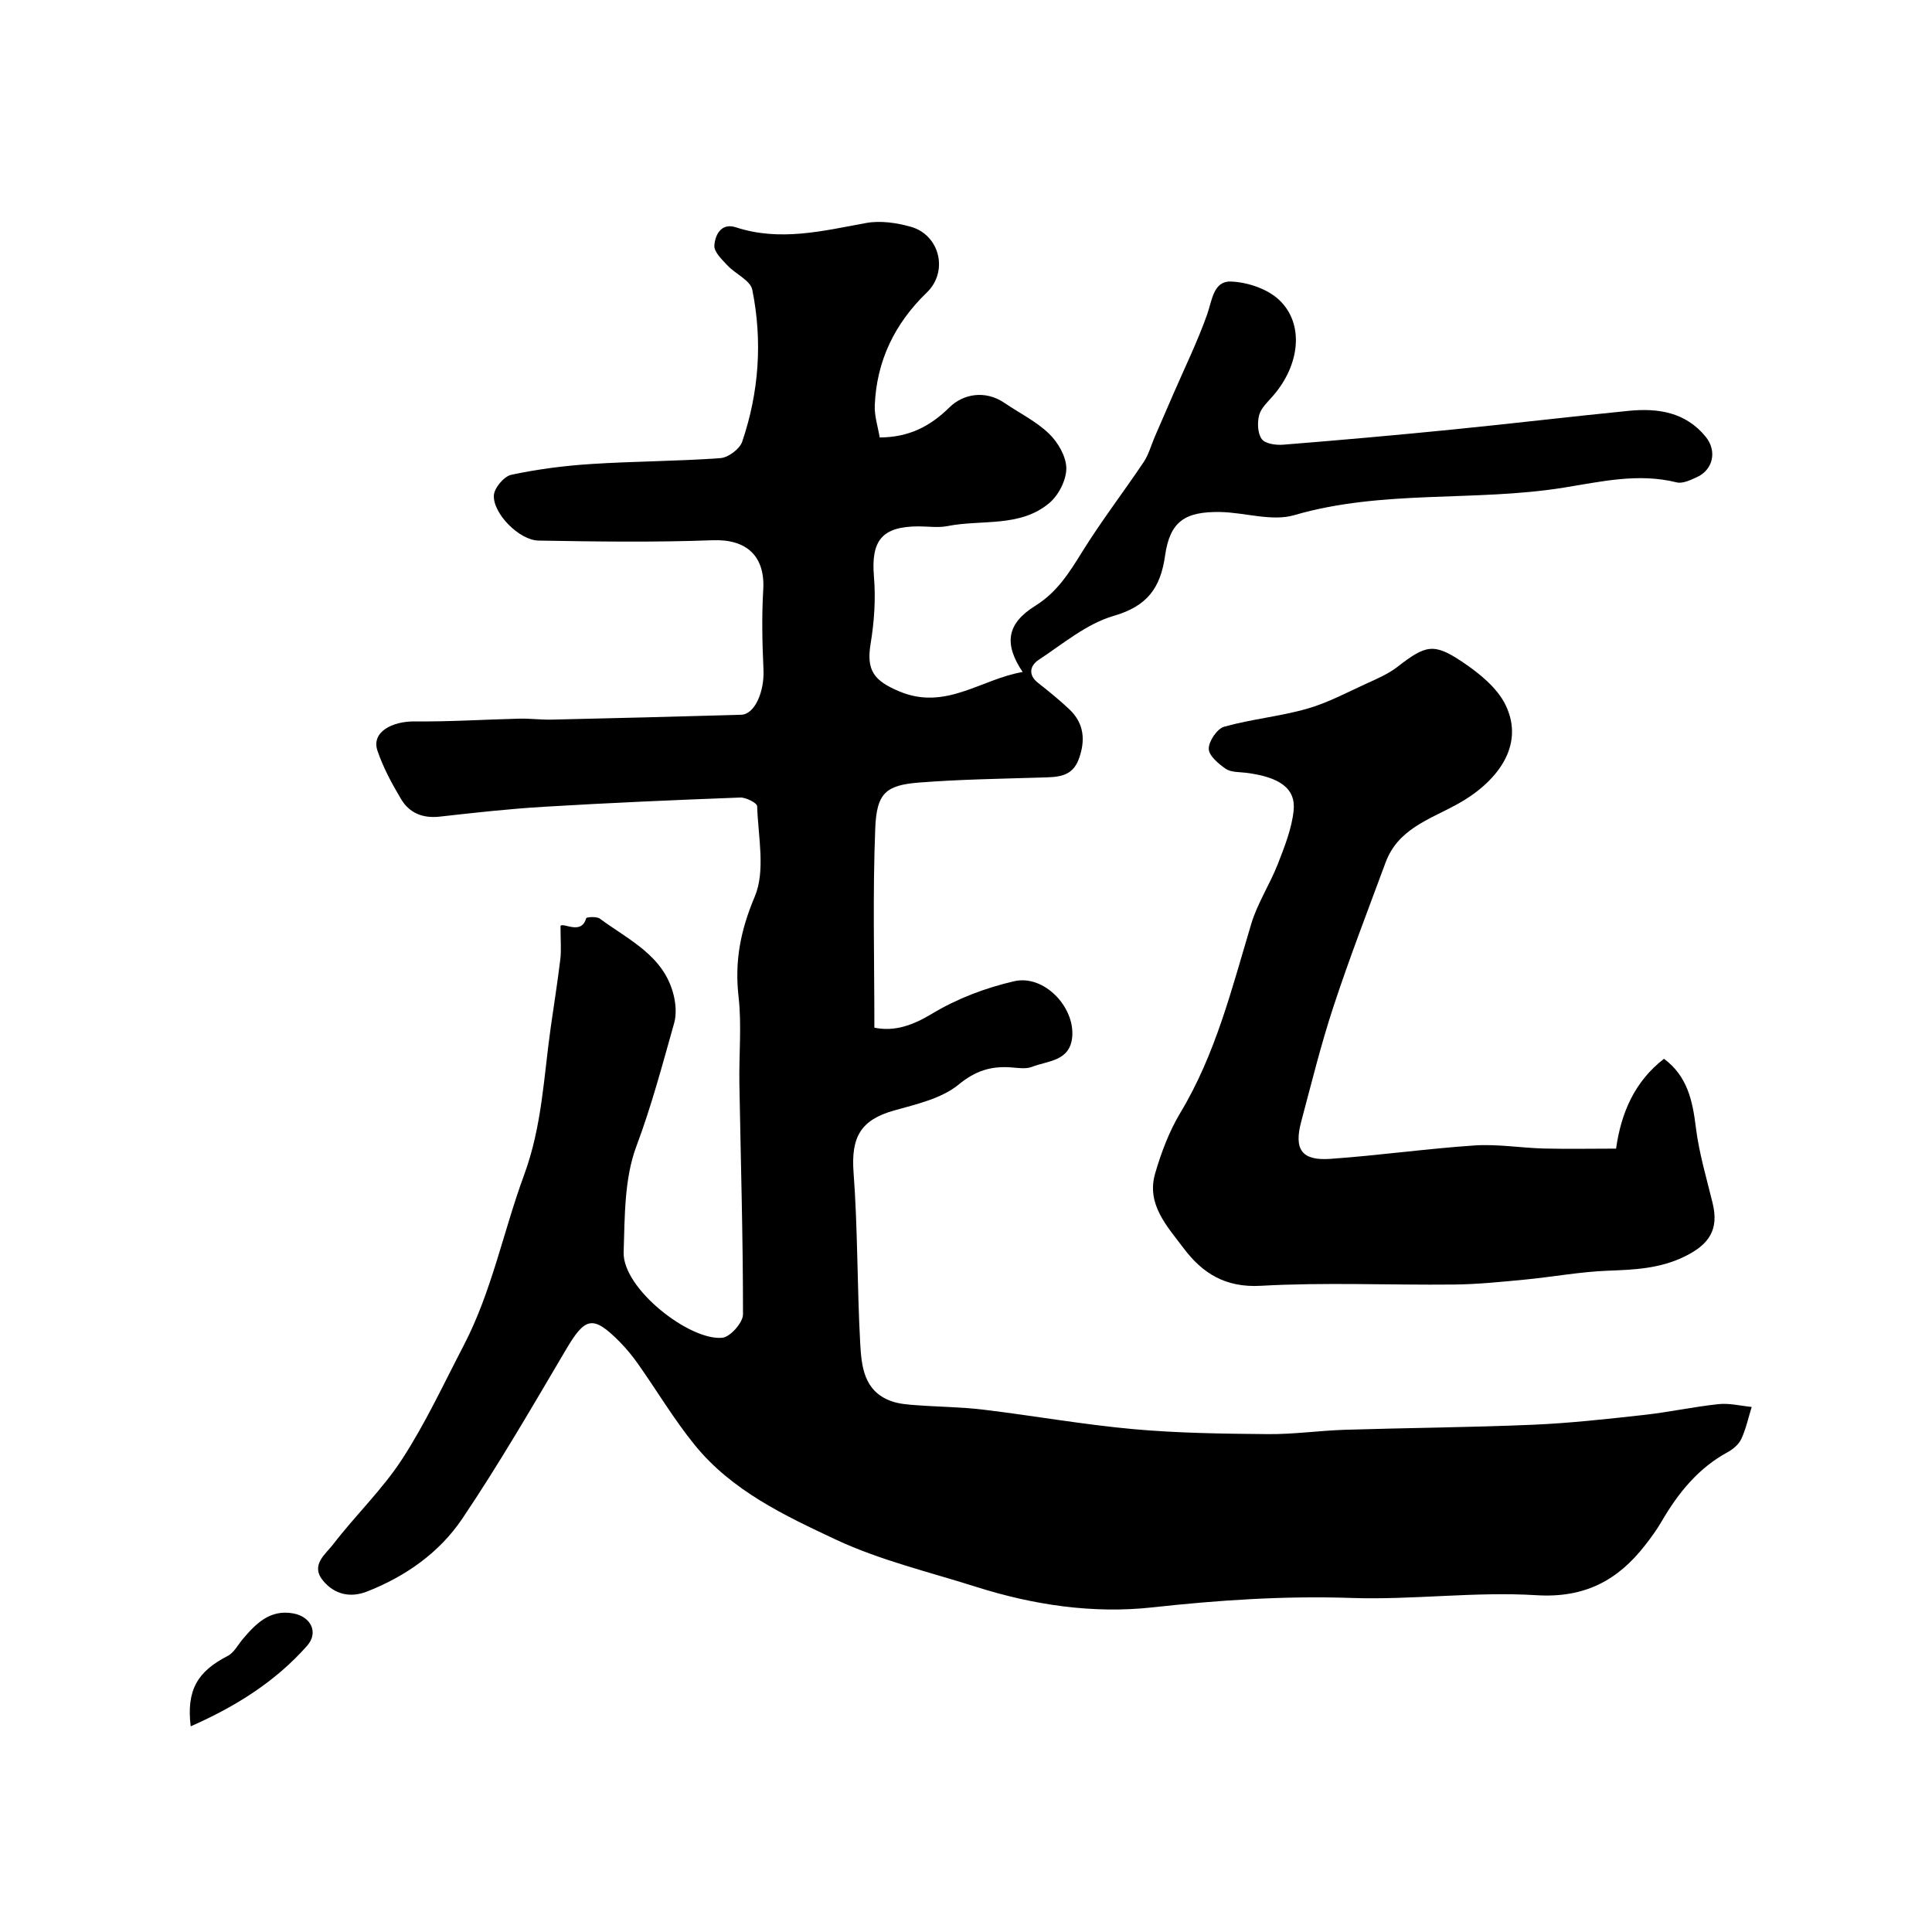
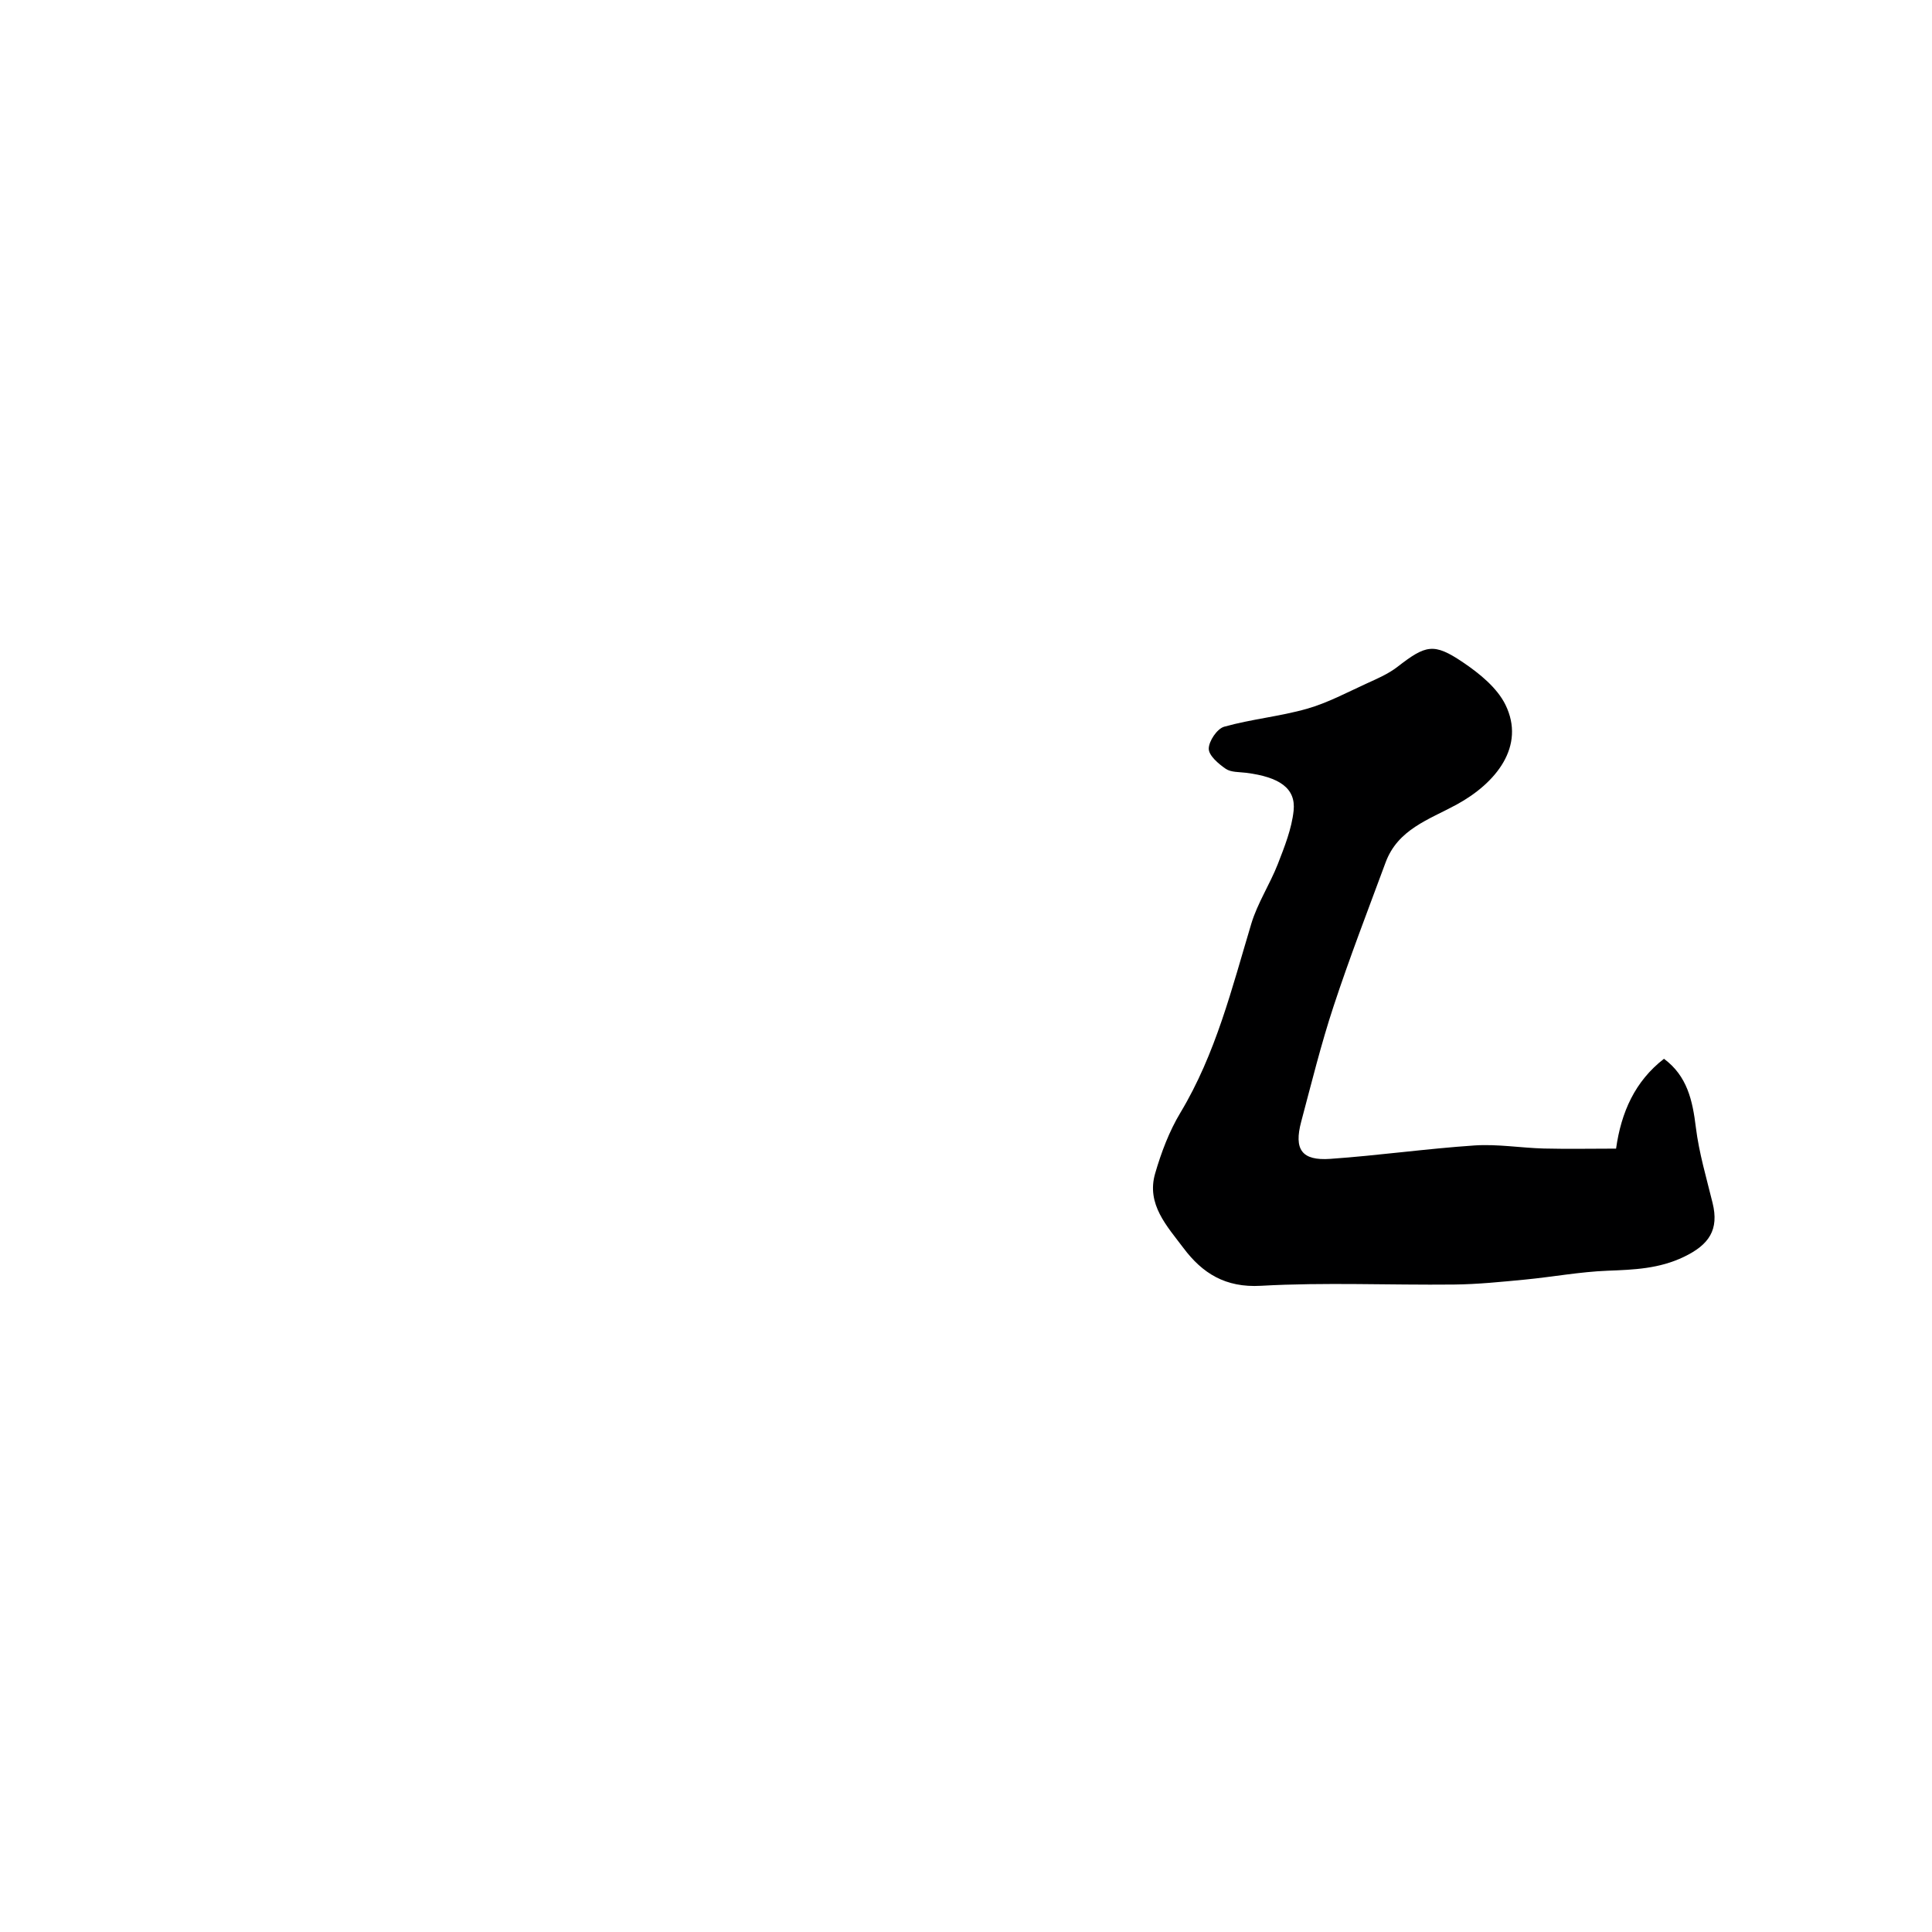
<svg xmlns="http://www.w3.org/2000/svg" enable-background="new 0 0 400 400" viewBox="0 0 400 400">
  <g fill="#000001">
-     <path d="m181.03 212.77c4.14.85 7.87-.44 11.97-2.91 5.16-3.11 11.09-5.36 16.99-6.71 6.15-1.41 12.56 5.31 12 11.53-.46 5.07-5.04 4.91-8.33 6.2-1.31.51-2.97.2-4.47.1-4.08-.26-7.24.71-10.72 3.57-3.55 2.91-8.74 4.06-13.38 5.37-6.92 1.95-8.91 5.54-8.37 12.82.88 11.72.73 23.52 1.37 35.26.26 4.81.72 10 6.38 12.07 1.63.6 3.48.73 5.24.86 4.61.35 9.26.37 13.85.92 10.38 1.25 20.7 3.1 31.11 4.04 9.25.83 18.57.95 27.86 1.03 5.3.05 10.61-.73 15.93-.9 12.95-.4 25.92-.49 38.87-1.04 7.68-.33 15.35-1.18 23.01-2.03 5.17-.57 10.28-1.69 15.46-2.24 2.24-.24 4.58.36 6.87.58-.69 2.22-1.18 4.52-2.14 6.61-.52 1.12-1.7 2.14-2.83 2.75-6.13 3.33-10.27 8.49-13.7 14.38-.98 1.69-2.15 3.28-3.35 4.83-5.71 7.36-12.56 11.03-22.56 10.41-12.7-.79-25.54 1-38.28.57-13.84-.47-27.47.44-41.21 1.95-12.29 1.35-24.62-.48-36.5-4.25-9.75-3.09-19.85-5.48-29.04-9.78-10.6-4.97-21.53-10.12-29.2-19.56-4.31-5.3-7.83-11.24-11.78-16.84-1.13-1.6-2.39-3.14-3.76-4.53-5.54-5.59-7.15-5.18-11.11 1.54-6.96 11.79-13.83 23.66-21.47 35.01-4.73 7.04-11.73 11.99-19.75 15.13-3.38 1.32-6.6.67-9.01-2.13-2.85-3.32.42-5.58 2.01-7.66 4.59-5.99 10.15-11.3 14.24-17.58 4.86-7.47 8.64-15.64 12.77-23.57 5.83-11.2 8.21-23.63 12.51-35.31 3.74-10.16 4.06-20.36 5.52-30.61.67-4.69 1.41-9.36 1.98-14.06.22-1.81.04-3.68.04-6.92.69-.68 4.35 1.96 5.31-1.57.06-.23 2.17-.4 2.82.09 5.98 4.42 13.28 7.66 15.29 15.83.45 1.84.61 4 .11 5.79-2.42 8.56-4.68 17.13-7.83 25.53-2.51 6.71-2.39 14.55-2.63 21.91-.25 7.54 13.67 18.38 20.43 17.72 1.64-.16 4.28-3.15 4.28-4.84.01-15.93-.47-31.87-.75-47.8-.1-6 .5-12.06-.17-17.98-.84-7.37.41-13.74 3.35-20.71 2.27-5.38.7-12.43.5-18.73-.02-.66-2.3-1.83-3.49-1.79-13.54.51-27.08 1.1-40.6 1.91-7.21.43-14.41 1.23-21.59 2.04-3.52.4-6.31-.71-8.05-3.64-1.89-3.18-3.7-6.51-4.88-10-1.31-3.85 2.99-6.12 7.77-6.07 7.22.08 14.44-.4 21.66-.57 2.19-.05 4.4.25 6.59.2 13.1-.3 26.2-.62 39.3-1.01 2.79-.08 4.81-4.78 4.6-9.32-.25-5.51-.38-11.05-.05-16.54.42-7.03-3.49-10.53-10.46-10.27-12.01.45-24.05.28-36.07.07-3.99-.07-9.45-5.61-9.24-9.37.09-1.54 2.11-3.93 3.6-4.25 5.42-1.15 10.98-1.88 16.52-2.23 8.92-.58 17.88-.57 26.79-1.22 1.62-.12 3.98-1.88 4.5-3.39 3.49-10.26 4.23-20.88 2.09-31.48-.39-1.93-3.48-3.25-5.14-5.03-1.13-1.22-2.8-2.78-2.71-4.1.14-2.19 1.4-4.78 4.45-3.79 9.15 2.99 17.99.75 26.97-.89 2.94-.54 6.28-.05 9.22.77 6.03 1.68 7.88 9.25 3.35 13.62-6.67 6.44-10.4 14.16-10.78 23.38-.09 2.21.67 4.46 1.02 6.63 5.97-.03 10.34-2.19 14.49-6.27 2.74-2.69 7.3-3.63 11.33-.89 3.1 2.11 6.58 3.81 9.23 6.37 1.86 1.79 3.57 4.73 3.59 7.16.01 2.43-1.58 5.57-3.5 7.19-6.06 5.13-14.01 3.38-21.11 4.79-1.92.38-3.99.06-5.99.06-7.58.01-9.86 2.94-9.23 10.41.39 4.59.06 9.34-.69 13.89-.92 5.56.73 7.66 5.88 9.84 9.64 4.09 16.97-2.53 25.6-3.99-3.92-5.83-3.31-10.02 2.62-13.71 4.54-2.83 7.05-6.89 9.73-11.21 3.95-6.36 8.53-12.32 12.71-18.55 1.03-1.53 1.52-3.43 2.26-5.15 1.29-2.97 2.59-5.94 3.87-8.92 2.37-5.47 5-10.84 6.99-16.44 1.05-2.97 1.3-7 4.96-6.86 3.42.13 7.54 1.51 9.97 3.81 5.27 4.99 4.28 13.52-1.33 19.92-1.07 1.22-2.44 2.48-2.82 3.94-.4 1.55-.32 3.76.55 4.95.71.97 2.93 1.28 4.42 1.16 11.63-.93 23.26-1.96 34.87-3.12 12.23-1.22 24.43-2.67 36.66-3.89 6.06-.6 11.78.25 15.95 5.36 2.4 2.94 1.55 6.84-1.82 8.37-1.31.6-2.95 1.39-4.19 1.08-7.94-1.98-15.63-.15-23.38 1.09-18.47 2.97-37.48.36-55.81 5.7-4.61 1.34-10.12-.54-15.22-.65-7.42-.15-10.5 1.98-11.5 9.01-.95 6.7-3.67 10.47-10.64 12.49-5.6 1.63-10.51 5.79-15.54 9.11-1.73 1.14-2.3 3.08-.09 4.79 2.2 1.71 4.37 3.5 6.4 5.4 3.15 2.95 3.42 6.53 1.98 10.41-1.4 3.76-4.57 3.66-7.77 3.76-8.43.26-16.87.38-25.28 1.04-6.86.54-8.79 2.16-9.07 9.5-.54 13.61-.18 27.2-.18 41.25z" />
    <path d="m334.59 237.81c1.06-7.54 3.9-13.94 9.92-18.6 4.83 3.58 5.92 8.65 6.6 14.21.65 5.27 2.19 10.45 3.46 15.63 1.37 5.55-.71 8.66-5.94 11.17-5.14 2.47-10.35 2.66-15.8 2.87-5.7.22-11.35 1.28-17.04 1.83-4.91.47-9.84.98-14.77 1.03-13.32.14-26.68-.49-39.96.26-7.36.42-12.11-2.59-16.03-7.81-3.39-4.52-7.73-9.06-5.87-15.45 1.26-4.34 2.91-8.73 5.23-12.58 7.32-12.18 10.66-25.75 14.68-39.13 1.29-4.28 3.85-8.16 5.49-12.35 1.39-3.58 2.87-7.29 3.27-11.05.48-4.63-2.91-6.96-9.82-7.84-1.44-.18-3.15-.08-4.24-.83-1.5-1.03-3.51-2.74-3.51-4.15 0-1.58 1.73-4.15 3.19-4.56 5.62-1.58 11.54-2.12 17.15-3.72 4.28-1.22 8.29-3.38 12.37-5.24 2.19-1 4.48-1.98 6.36-3.44 5.85-4.53 7.5-5.03 13.55-.94 3.41 2.3 7.07 5.26 8.81 8.8 4.18 8.54-1.88 16.18-10.13 20.67-5.77 3.13-12.15 5.11-14.69 11.98-3.66 9.9-7.47 19.75-10.77 29.77-2.59 7.85-4.57 15.9-6.7 23.89-1.54 5.77.11 8.12 6.03 7.7 9.98-.7 19.92-2.11 29.9-2.78 4.74-.31 9.54.51 14.31.64 4.97.12 9.93.02 14.95.02z" />
-     <path d="m39.48 357.42c-.9-7.5 1.39-11.35 7.65-14.57 1.32-.68 2.14-2.33 3.18-3.55 2.73-3.22 5.64-6.13 10.41-5.26 3.69.68 5.27 3.97 2.87 6.69-6.6 7.47-14.83 12.6-24.11 16.69z" />
  </g>
</svg>